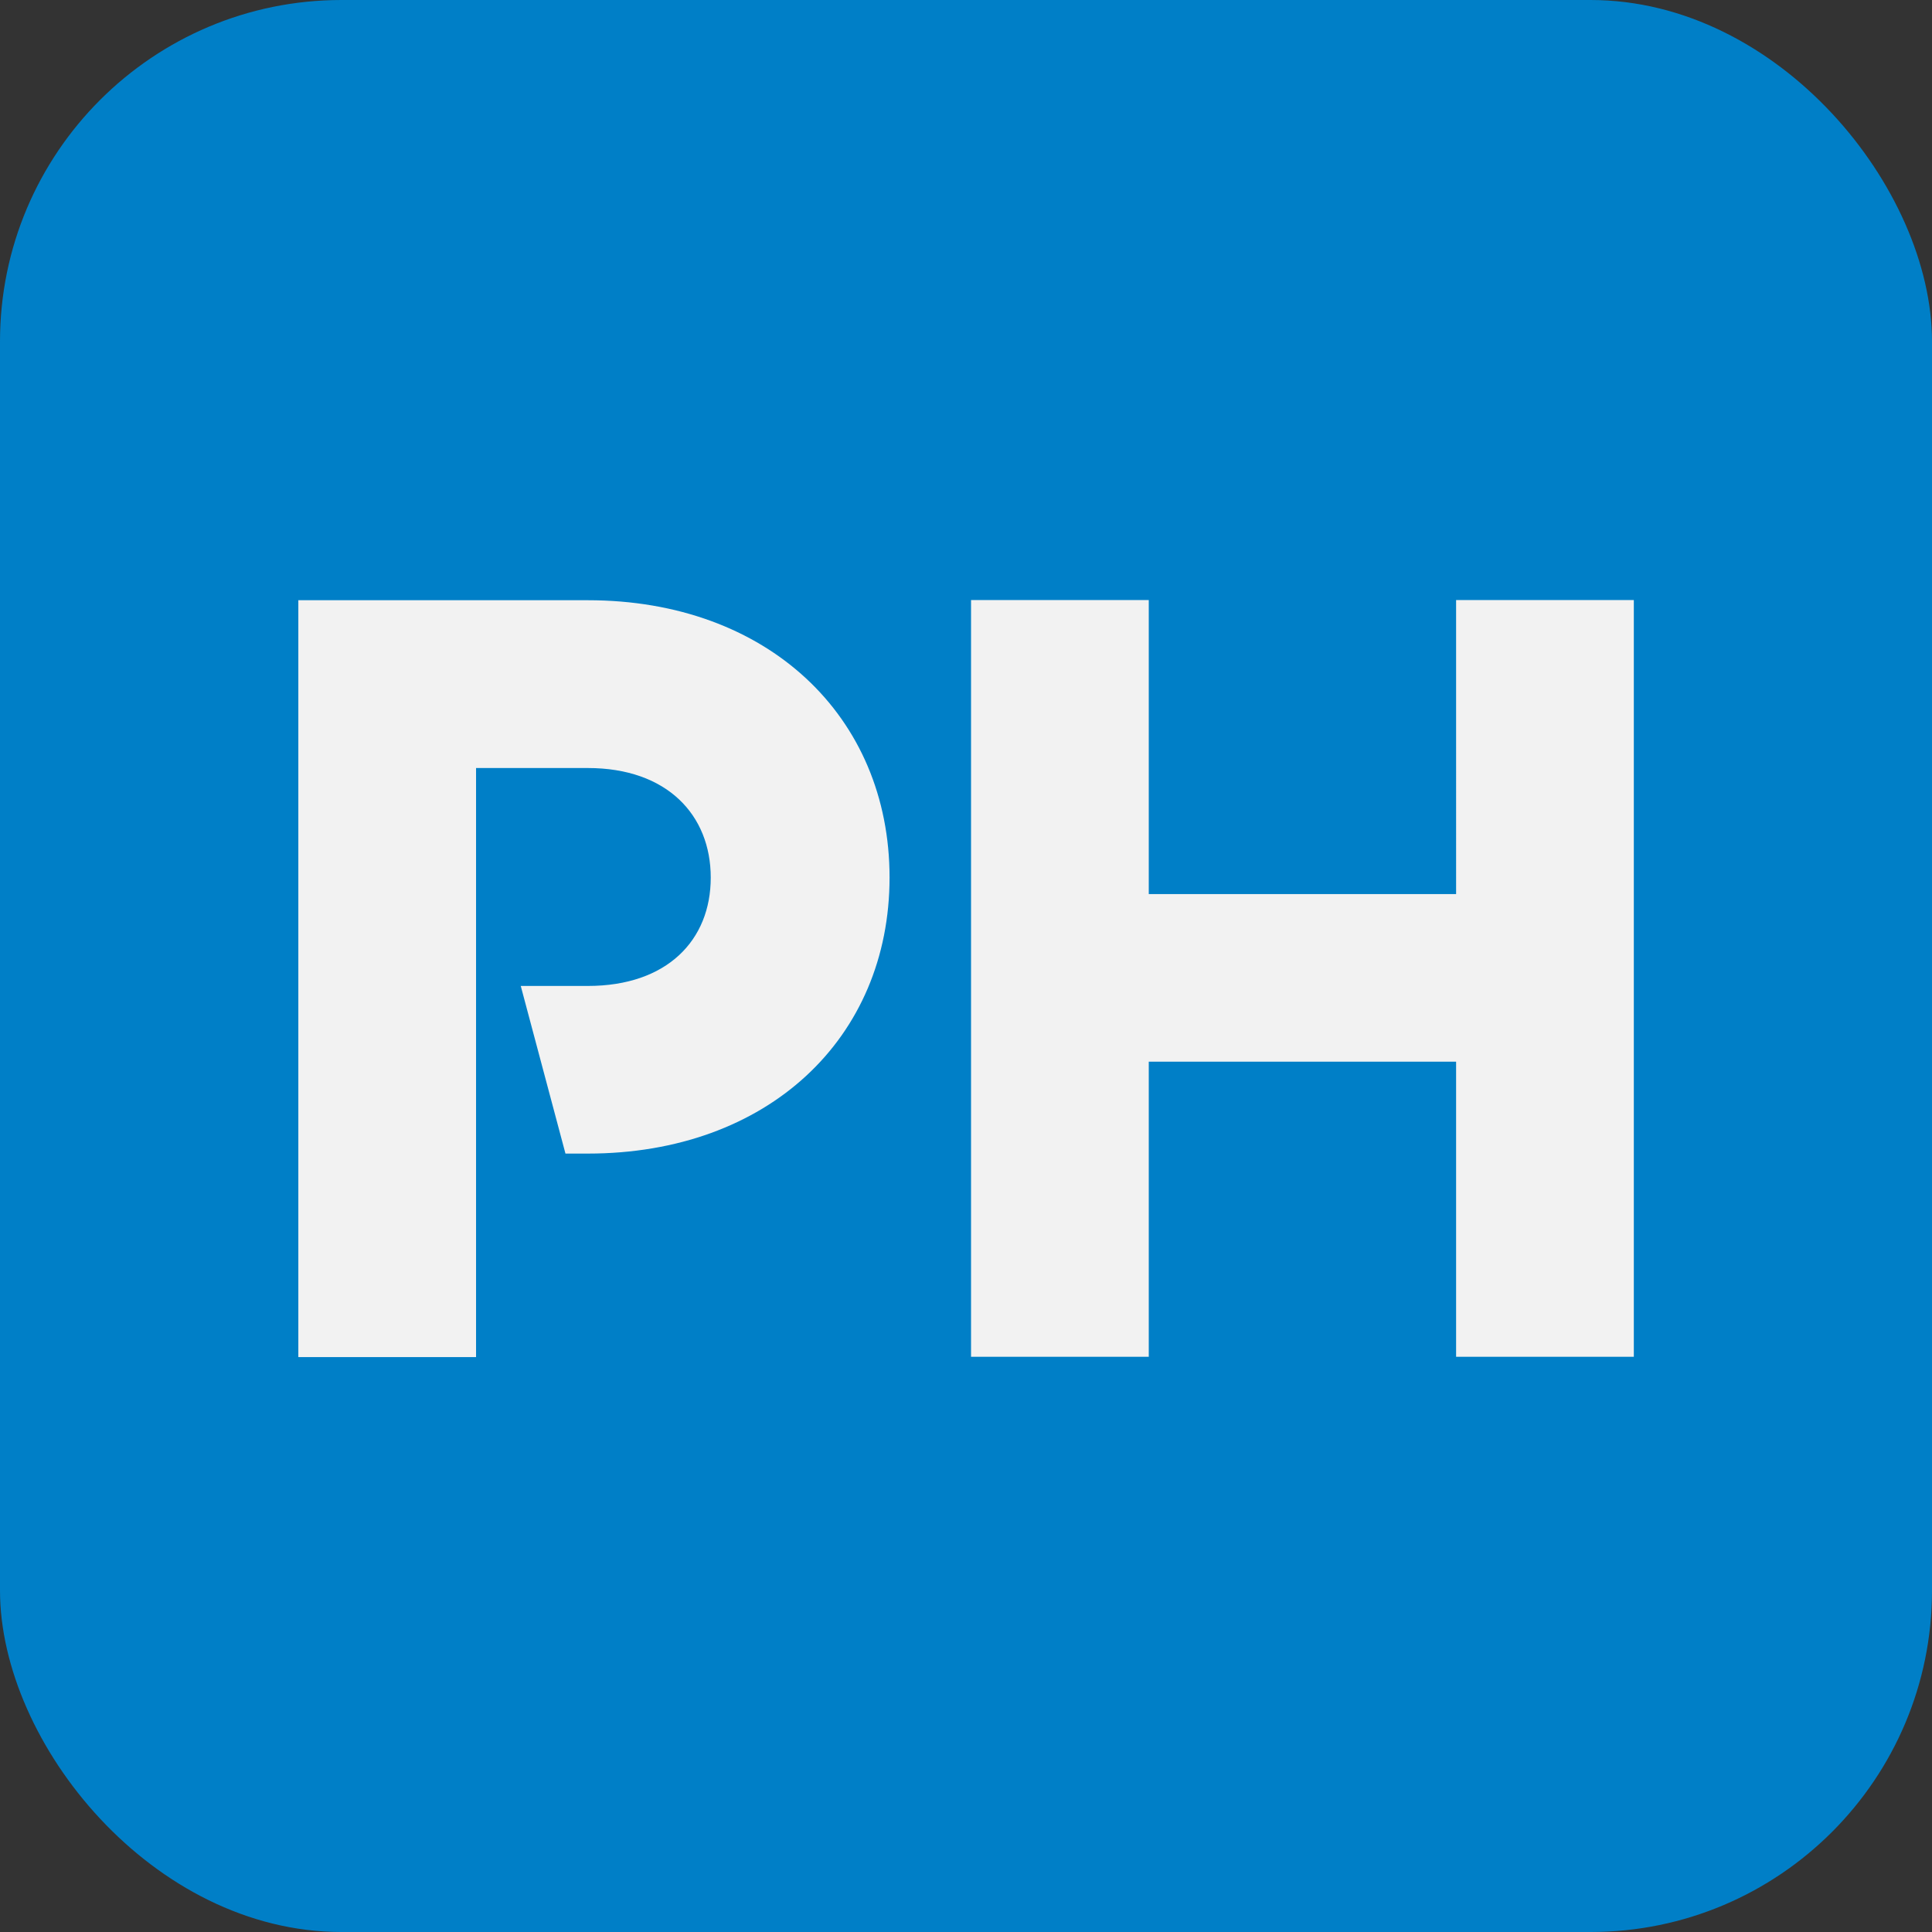
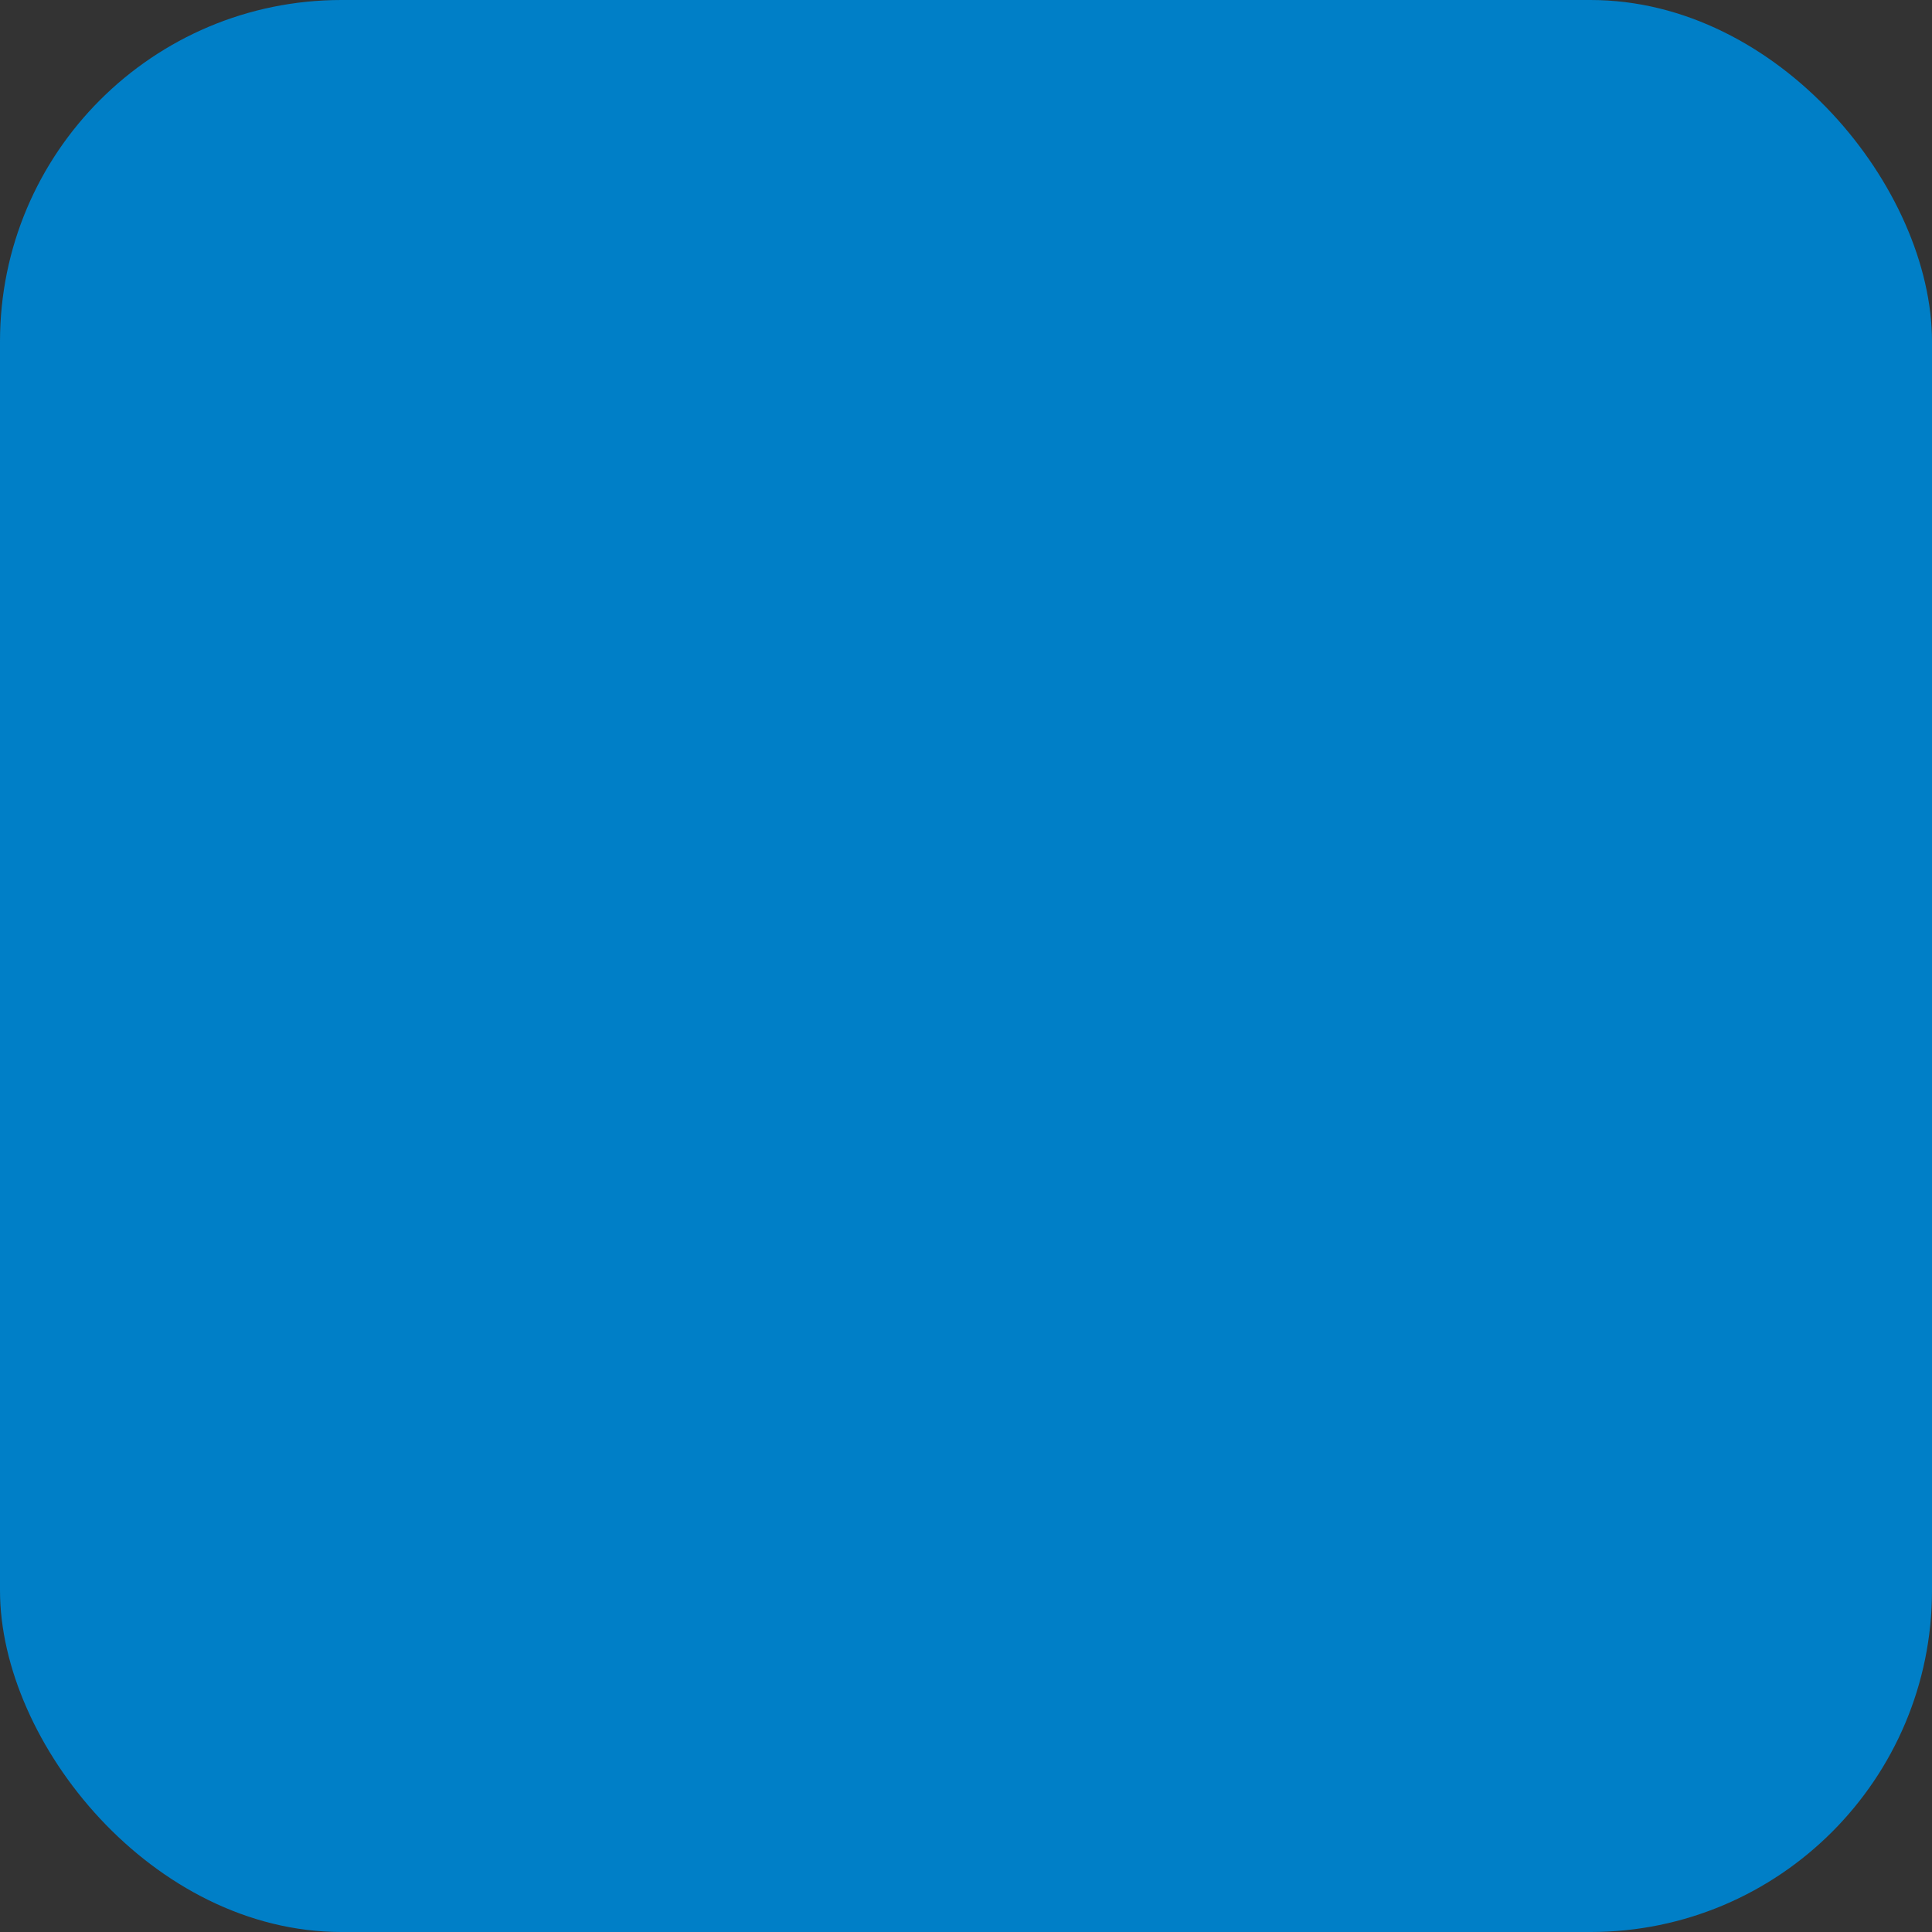
<svg xmlns="http://www.w3.org/2000/svg" id="Ebene_2" data-name="Ebene 2" viewBox="0 0 124.47 124.47">
  <rect x="0" y="0" width="124.47" height="124.47" fill="#333333" stroke="none" />
  <defs>
    <style>.cls-2{fill:#f2f2f2}</style>
  </defs>
  <g id="Ebene_1-2" data-name="Ebene 1">
    <rect width="124.47" height="124.47" rx="22" ry="22" style="fill:#007fc7" />
-     <path d="M19.22 38.67h18.65c11.59 0 19.44 7.49 19.44 17.86s-7.85 17.79-19.44 17.79h-1.44l-2.88-10.8h4.32c5.11 0 7.92-2.95 7.92-6.98s-2.81-7.06-7.92-7.06h-7.2v37.95H19.22V38.68ZM62.56 87.41V38.66h11.45V57.6h19.8V38.66h11.45v48.75H93.81V68.4h-19.8v19.01H62.56Z" class="cls-2" />
  </g>
</svg>